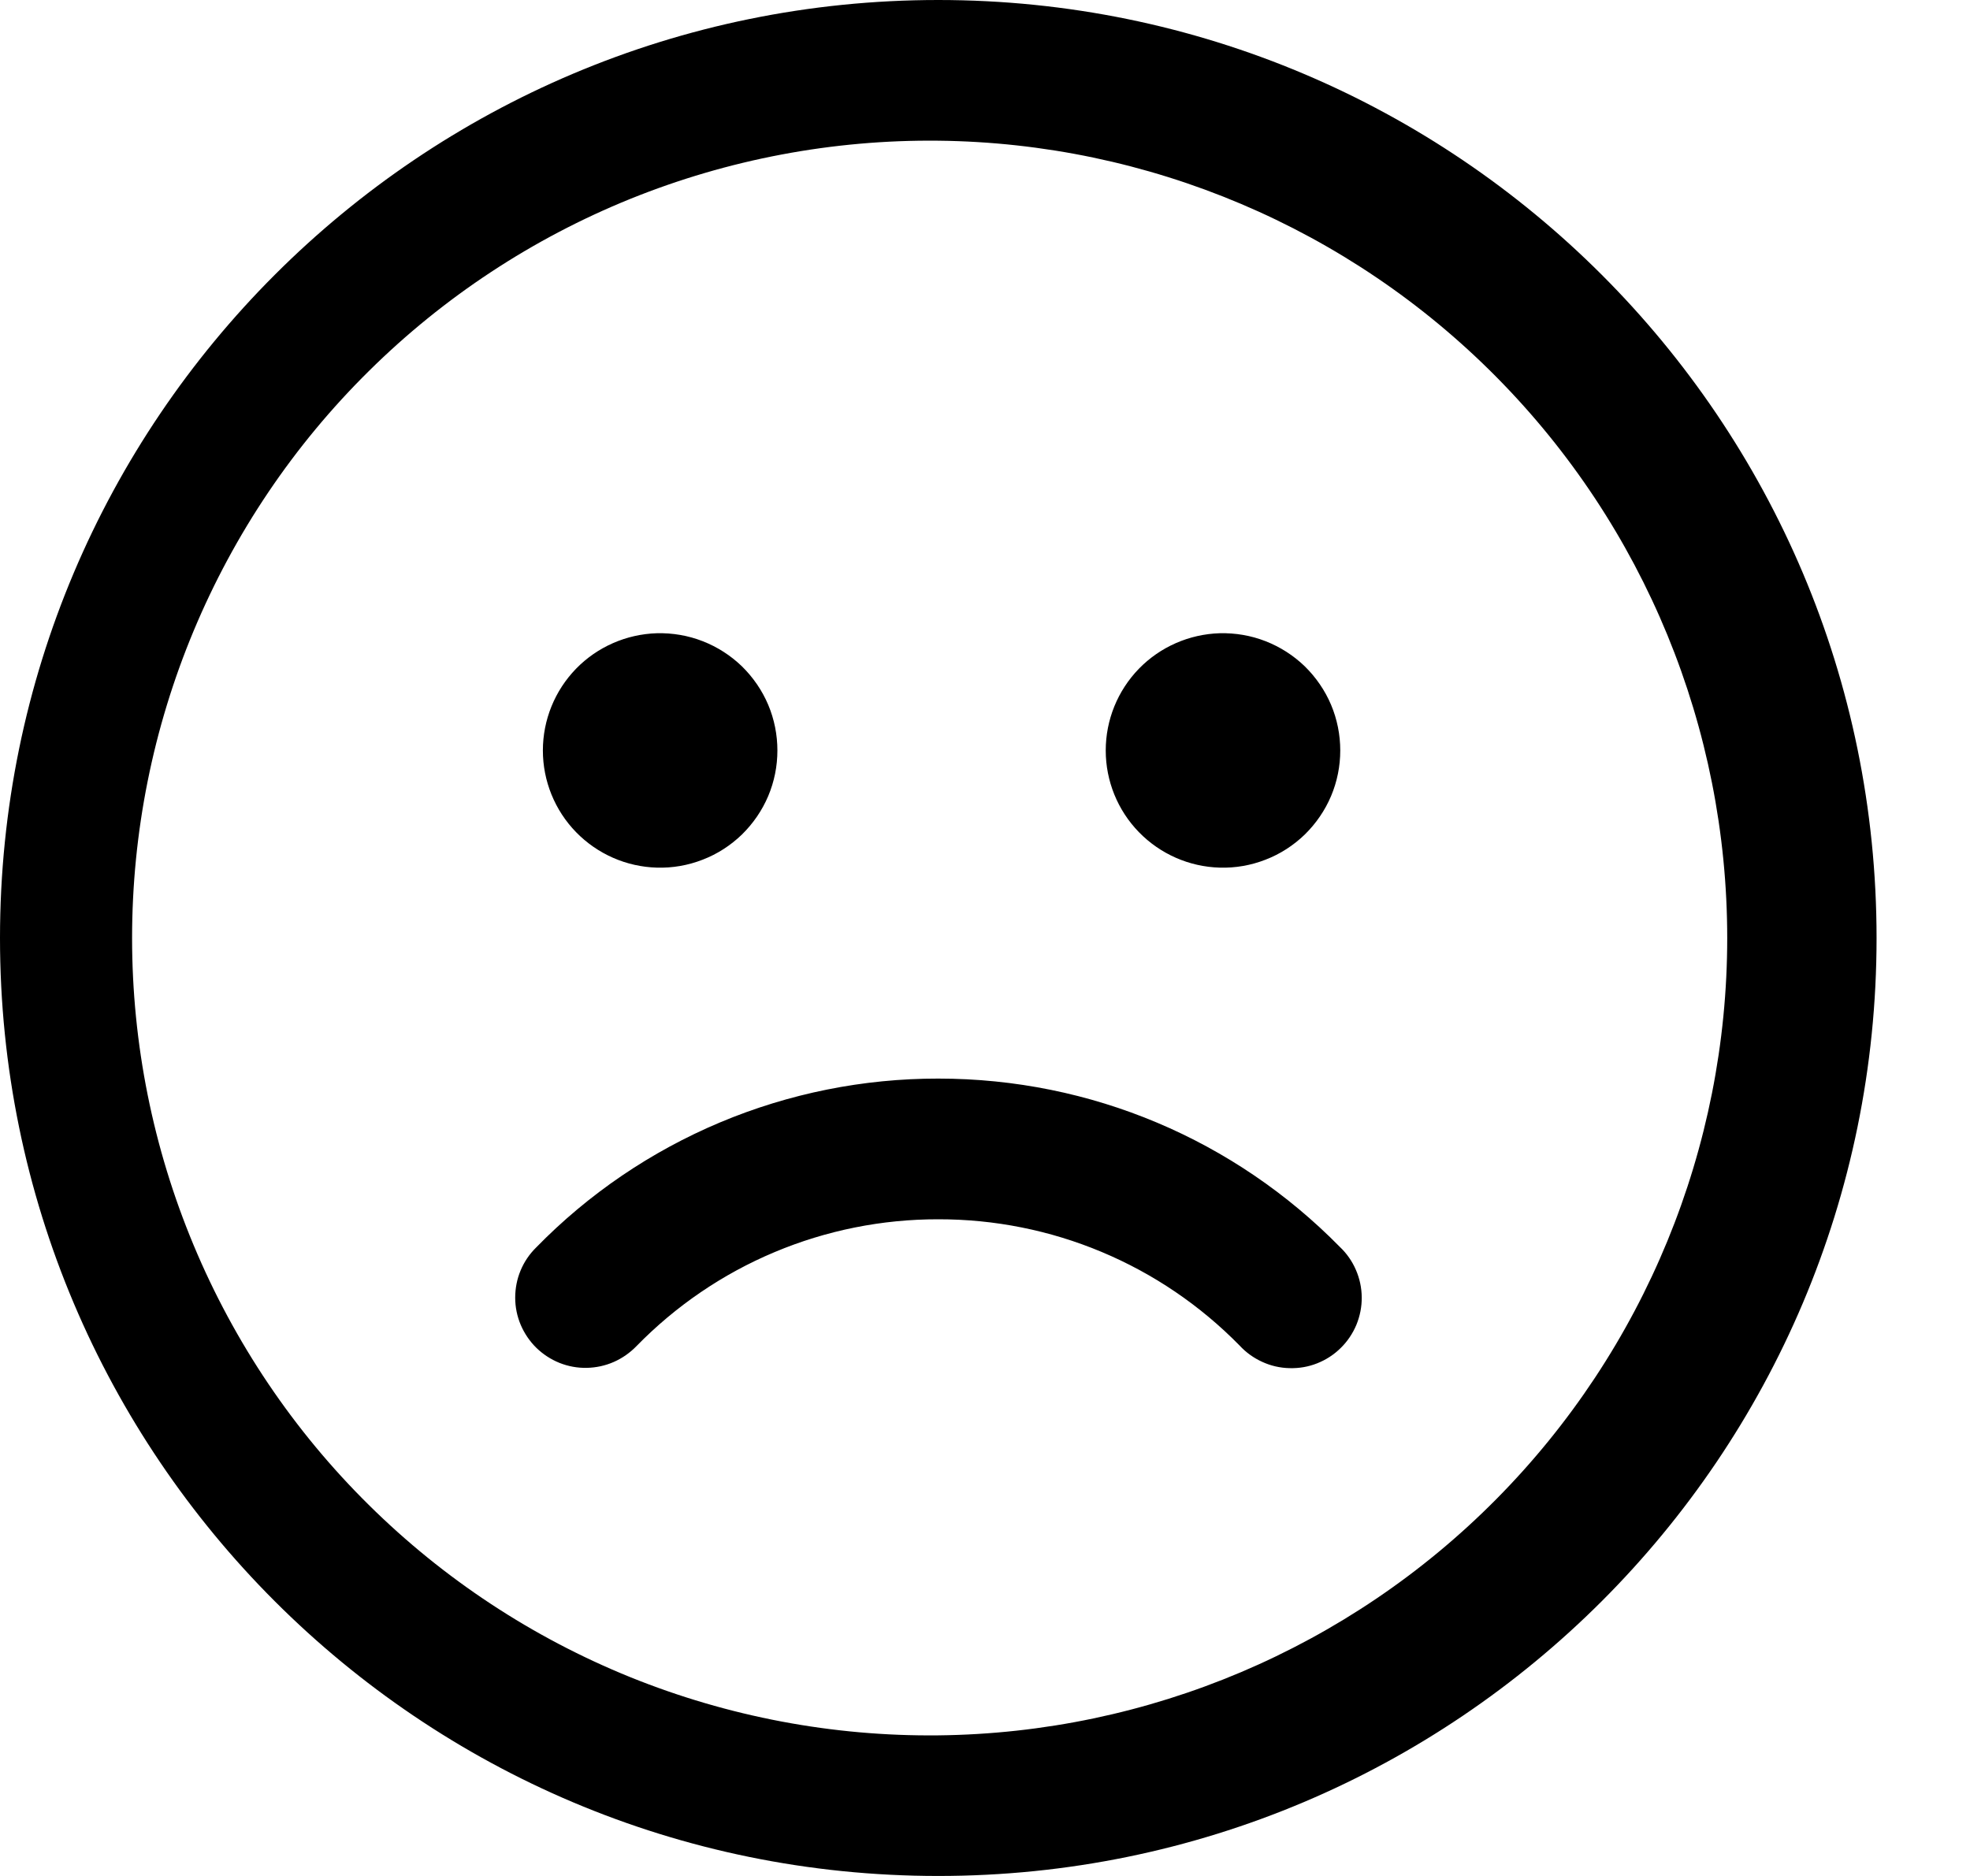
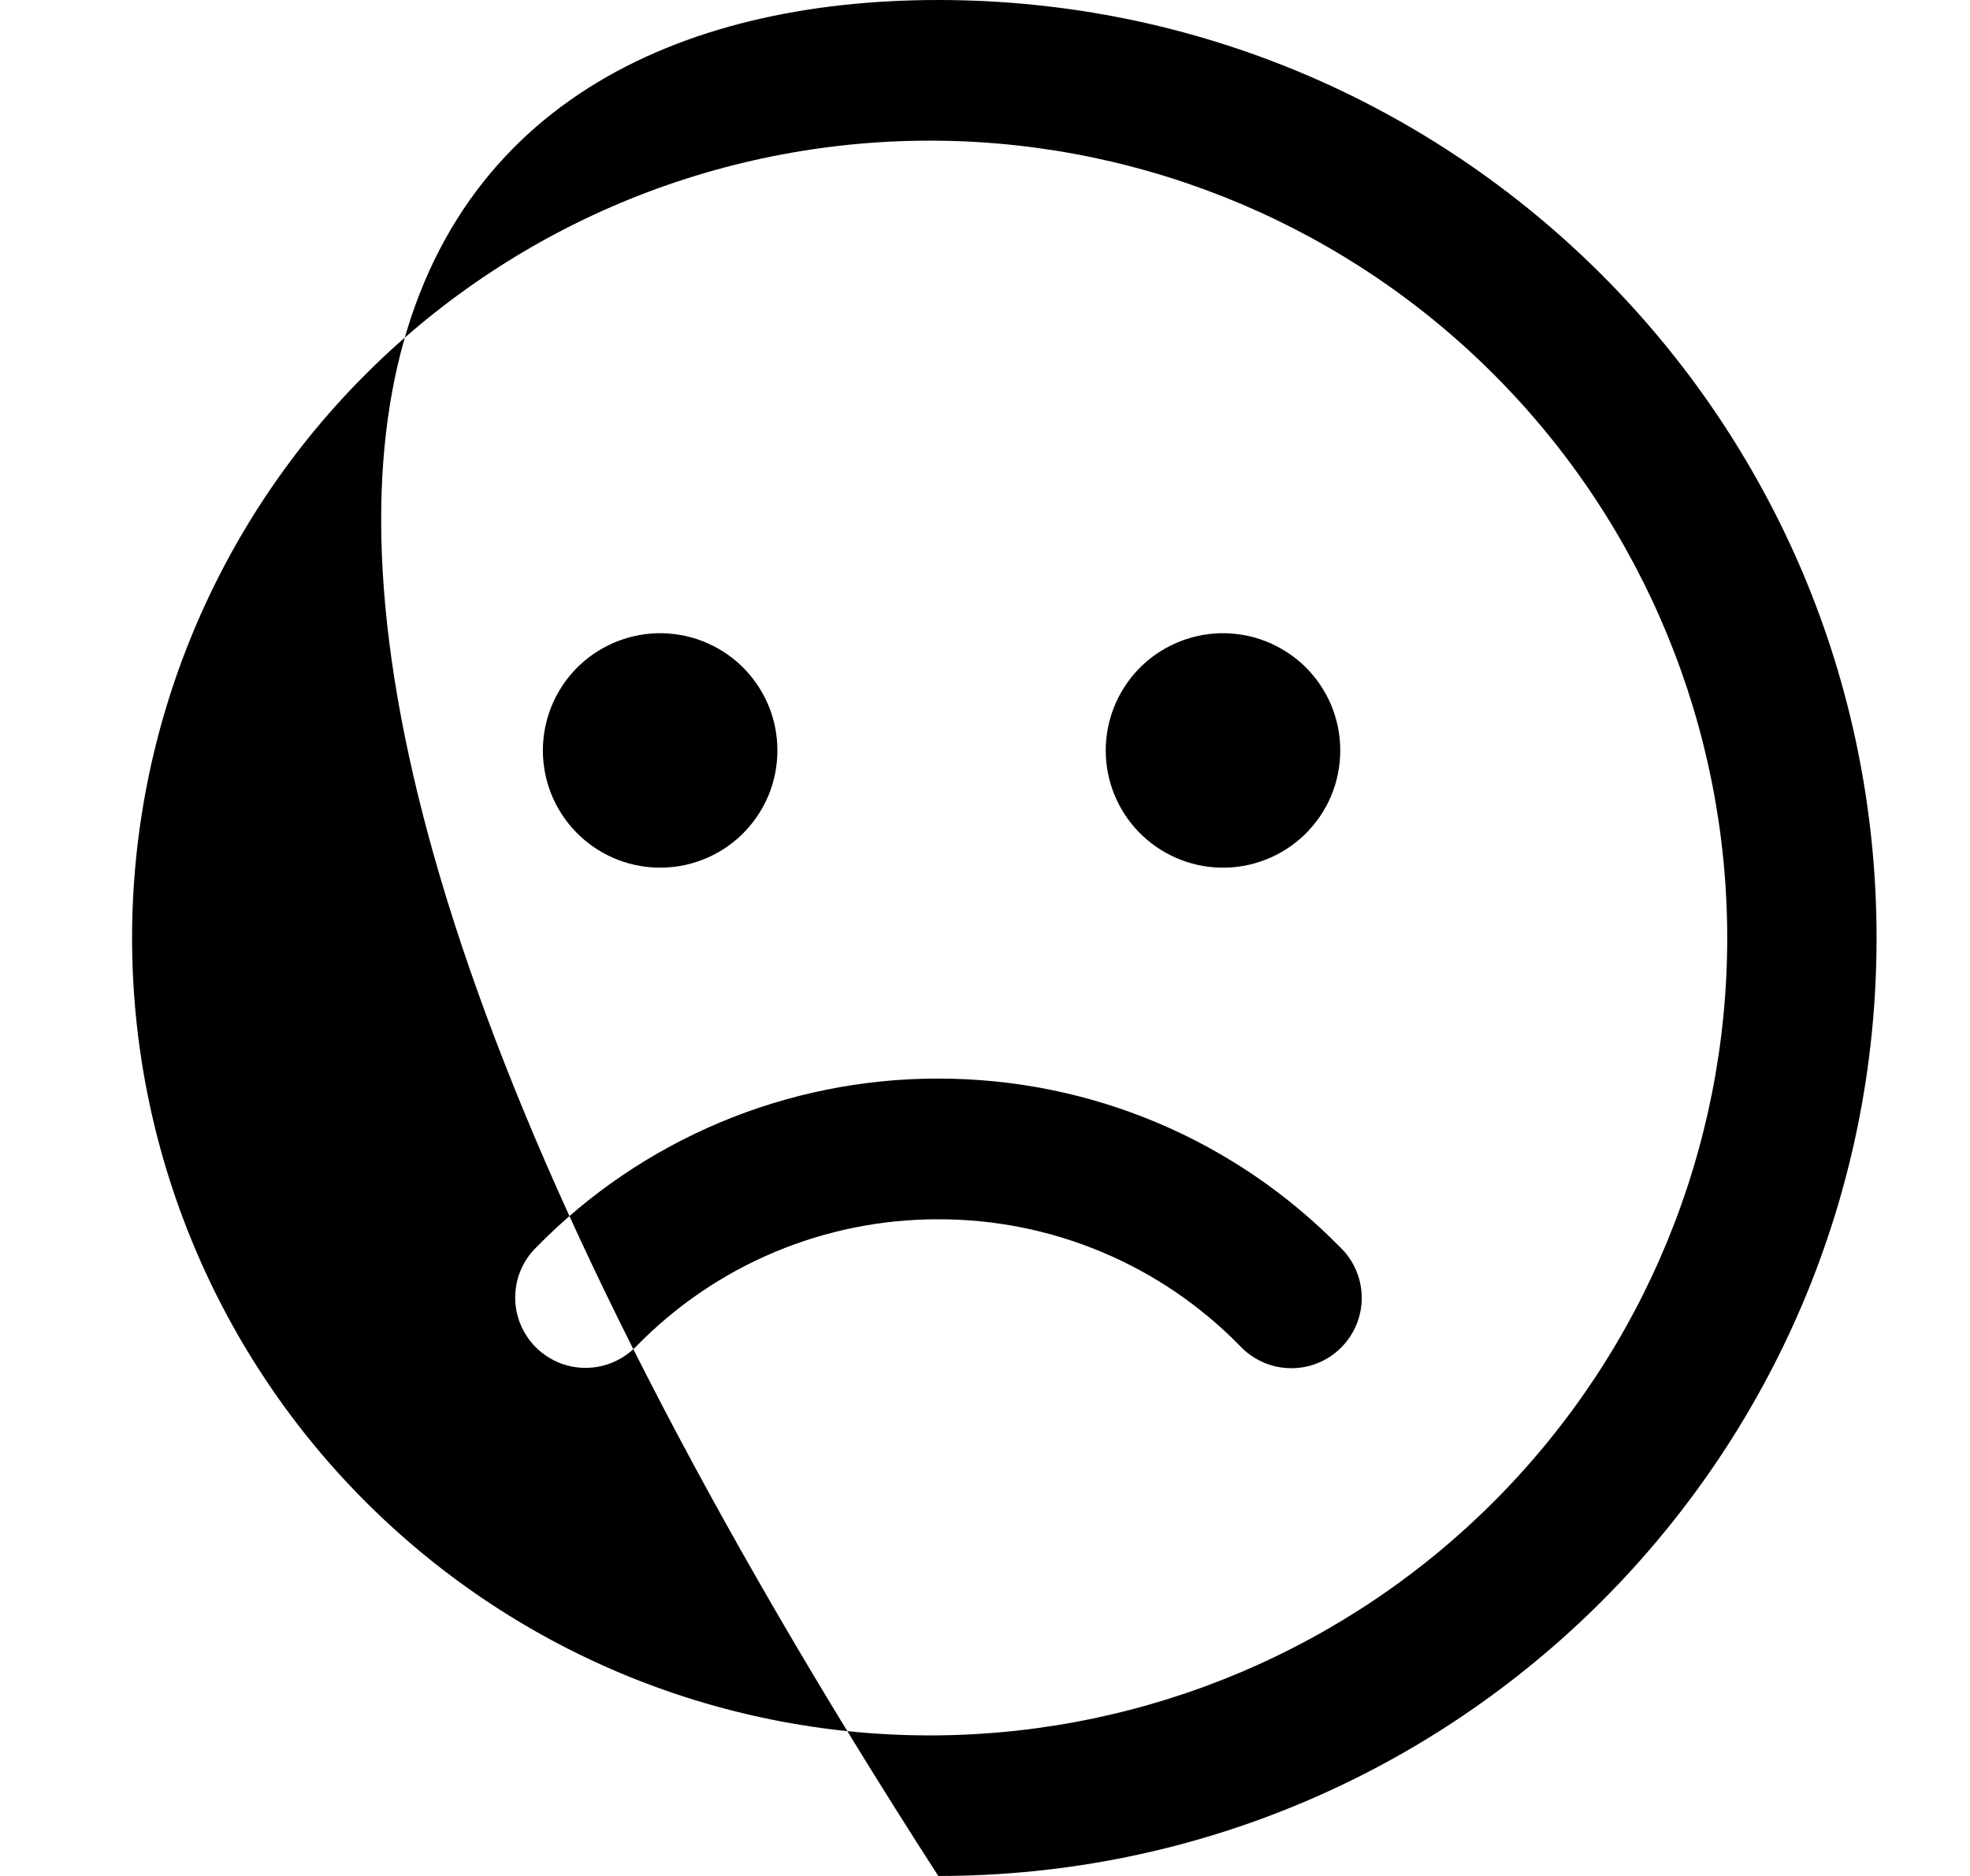
<svg xmlns="http://www.w3.org/2000/svg" width="21" height="20" viewBox="0 0 21 20" fill="none">
-   <path d="M10.002 0C15.526 0 20.004 4.478 20.004 10.001C20.004 15.523 15.525 20 10.002 20C4.478 20.001 0 15.523 0 10.001C0 4.478 4.478 0 10.002 0ZM10.002 1.5C8.878 1.488 7.762 1.699 6.72 2.12C5.678 2.542 4.73 3.166 3.931 3.957C3.131 4.747 2.497 5.689 2.064 6.726C1.631 7.763 1.408 8.876 1.408 10.001C1.408 11.125 1.631 12.238 2.064 13.275C2.497 14.312 3.131 15.254 3.931 16.044C4.73 16.835 5.678 17.459 6.72 17.881C7.762 18.302 8.878 18.513 10.002 18.501C12.241 18.477 14.38 17.571 15.954 15.979C17.529 14.387 18.412 12.239 18.412 10.001C18.412 7.762 17.529 5.614 15.954 4.022C14.38 2.43 12.241 1.524 10.002 1.5ZM10.002 11.499C11.633 11.499 13.162 12.153 14.283 13.294C14.356 13.363 14.414 13.446 14.454 13.539C14.494 13.631 14.515 13.73 14.516 13.831C14.517 13.932 14.497 14.031 14.459 14.124C14.42 14.217 14.363 14.302 14.291 14.372C14.219 14.443 14.134 14.498 14.04 14.535C13.947 14.572 13.847 14.589 13.746 14.586C13.645 14.584 13.546 14.561 13.455 14.519C13.363 14.477 13.281 14.418 13.213 14.344C12.794 13.917 12.295 13.578 11.743 13.347C11.192 13.116 10.6 12.998 10.002 12.999C9.403 12.998 8.809 13.117 8.257 13.349C7.704 13.581 7.204 13.922 6.785 14.351C6.716 14.422 6.634 14.48 6.543 14.52C6.452 14.56 6.354 14.581 6.255 14.583C6.155 14.585 6.057 14.567 5.964 14.53C5.872 14.493 5.788 14.438 5.717 14.369C5.646 14.299 5.59 14.216 5.551 14.125C5.512 14.033 5.492 13.935 5.492 13.835C5.492 13.736 5.511 13.637 5.549 13.546C5.587 13.454 5.643 13.371 5.714 13.301C6.272 12.729 6.939 12.276 7.676 11.966C8.412 11.657 9.203 11.498 10.002 11.499ZM7.002 6.751C7.169 6.747 7.335 6.775 7.491 6.836C7.647 6.897 7.789 6.988 7.909 7.104C8.028 7.221 8.124 7.36 8.189 7.514C8.254 7.668 8.287 7.834 8.287 8.001C8.287 8.168 8.254 8.333 8.189 8.487C8.124 8.641 8.028 8.78 7.909 8.897C7.789 9.013 7.647 9.105 7.491 9.165C7.335 9.226 7.169 9.255 7.002 9.25C6.677 9.241 6.368 9.105 6.141 8.872C5.914 8.639 5.787 8.326 5.787 8.001C5.787 7.675 5.914 7.363 6.141 7.129C6.368 6.896 6.677 6.761 7.002 6.751ZM13.002 6.751C13.169 6.747 13.335 6.775 13.491 6.836C13.647 6.897 13.789 6.988 13.909 7.104C14.028 7.221 14.124 7.36 14.189 7.514C14.254 7.668 14.287 7.834 14.287 8.001C14.287 8.168 14.254 8.333 14.189 8.487C14.124 8.641 14.028 8.78 13.909 8.897C13.789 9.013 13.647 9.105 13.491 9.165C13.335 9.226 13.169 9.255 13.002 9.25C12.677 9.241 12.368 9.105 12.141 8.872C11.914 8.639 11.787 8.326 11.787 8.001C11.787 7.675 11.914 7.363 12.141 7.129C12.368 6.896 12.677 6.761 13.002 6.751Z" fill="black" />
+   <path d="M10.002 0C15.526 0 20.004 4.478 20.004 10.001C20.004 15.523 15.525 20 10.002 20C0 4.478 4.478 0 10.002 0ZM10.002 1.5C8.878 1.488 7.762 1.699 6.72 2.12C5.678 2.542 4.73 3.166 3.931 3.957C3.131 4.747 2.497 5.689 2.064 6.726C1.631 7.763 1.408 8.876 1.408 10.001C1.408 11.125 1.631 12.238 2.064 13.275C2.497 14.312 3.131 15.254 3.931 16.044C4.73 16.835 5.678 17.459 6.72 17.881C7.762 18.302 8.878 18.513 10.002 18.501C12.241 18.477 14.38 17.571 15.954 15.979C17.529 14.387 18.412 12.239 18.412 10.001C18.412 7.762 17.529 5.614 15.954 4.022C14.38 2.43 12.241 1.524 10.002 1.5ZM10.002 11.499C11.633 11.499 13.162 12.153 14.283 13.294C14.356 13.363 14.414 13.446 14.454 13.539C14.494 13.631 14.515 13.73 14.516 13.831C14.517 13.932 14.497 14.031 14.459 14.124C14.42 14.217 14.363 14.302 14.291 14.372C14.219 14.443 14.134 14.498 14.04 14.535C13.947 14.572 13.847 14.589 13.746 14.586C13.645 14.584 13.546 14.561 13.455 14.519C13.363 14.477 13.281 14.418 13.213 14.344C12.794 13.917 12.295 13.578 11.743 13.347C11.192 13.116 10.6 12.998 10.002 12.999C9.403 12.998 8.809 13.117 8.257 13.349C7.704 13.581 7.204 13.922 6.785 14.351C6.716 14.422 6.634 14.48 6.543 14.52C6.452 14.56 6.354 14.581 6.255 14.583C6.155 14.585 6.057 14.567 5.964 14.53C5.872 14.493 5.788 14.438 5.717 14.369C5.646 14.299 5.59 14.216 5.551 14.125C5.512 14.033 5.492 13.935 5.492 13.835C5.492 13.736 5.511 13.637 5.549 13.546C5.587 13.454 5.643 13.371 5.714 13.301C6.272 12.729 6.939 12.276 7.676 11.966C8.412 11.657 9.203 11.498 10.002 11.499ZM7.002 6.751C7.169 6.747 7.335 6.775 7.491 6.836C7.647 6.897 7.789 6.988 7.909 7.104C8.028 7.221 8.124 7.36 8.189 7.514C8.254 7.668 8.287 7.834 8.287 8.001C8.287 8.168 8.254 8.333 8.189 8.487C8.124 8.641 8.028 8.78 7.909 8.897C7.789 9.013 7.647 9.105 7.491 9.165C7.335 9.226 7.169 9.255 7.002 9.25C6.677 9.241 6.368 9.105 6.141 8.872C5.914 8.639 5.787 8.326 5.787 8.001C5.787 7.675 5.914 7.363 6.141 7.129C6.368 6.896 6.677 6.761 7.002 6.751ZM13.002 6.751C13.169 6.747 13.335 6.775 13.491 6.836C13.647 6.897 13.789 6.988 13.909 7.104C14.028 7.221 14.124 7.36 14.189 7.514C14.254 7.668 14.287 7.834 14.287 8.001C14.287 8.168 14.254 8.333 14.189 8.487C14.124 8.641 14.028 8.78 13.909 8.897C13.789 9.013 13.647 9.105 13.491 9.165C13.335 9.226 13.169 9.255 13.002 9.25C12.677 9.241 12.368 9.105 12.141 8.872C11.914 8.639 11.787 8.326 11.787 8.001C11.787 7.675 11.914 7.363 12.141 7.129C12.368 6.896 12.677 6.761 13.002 6.751Z" fill="black" />
</svg>